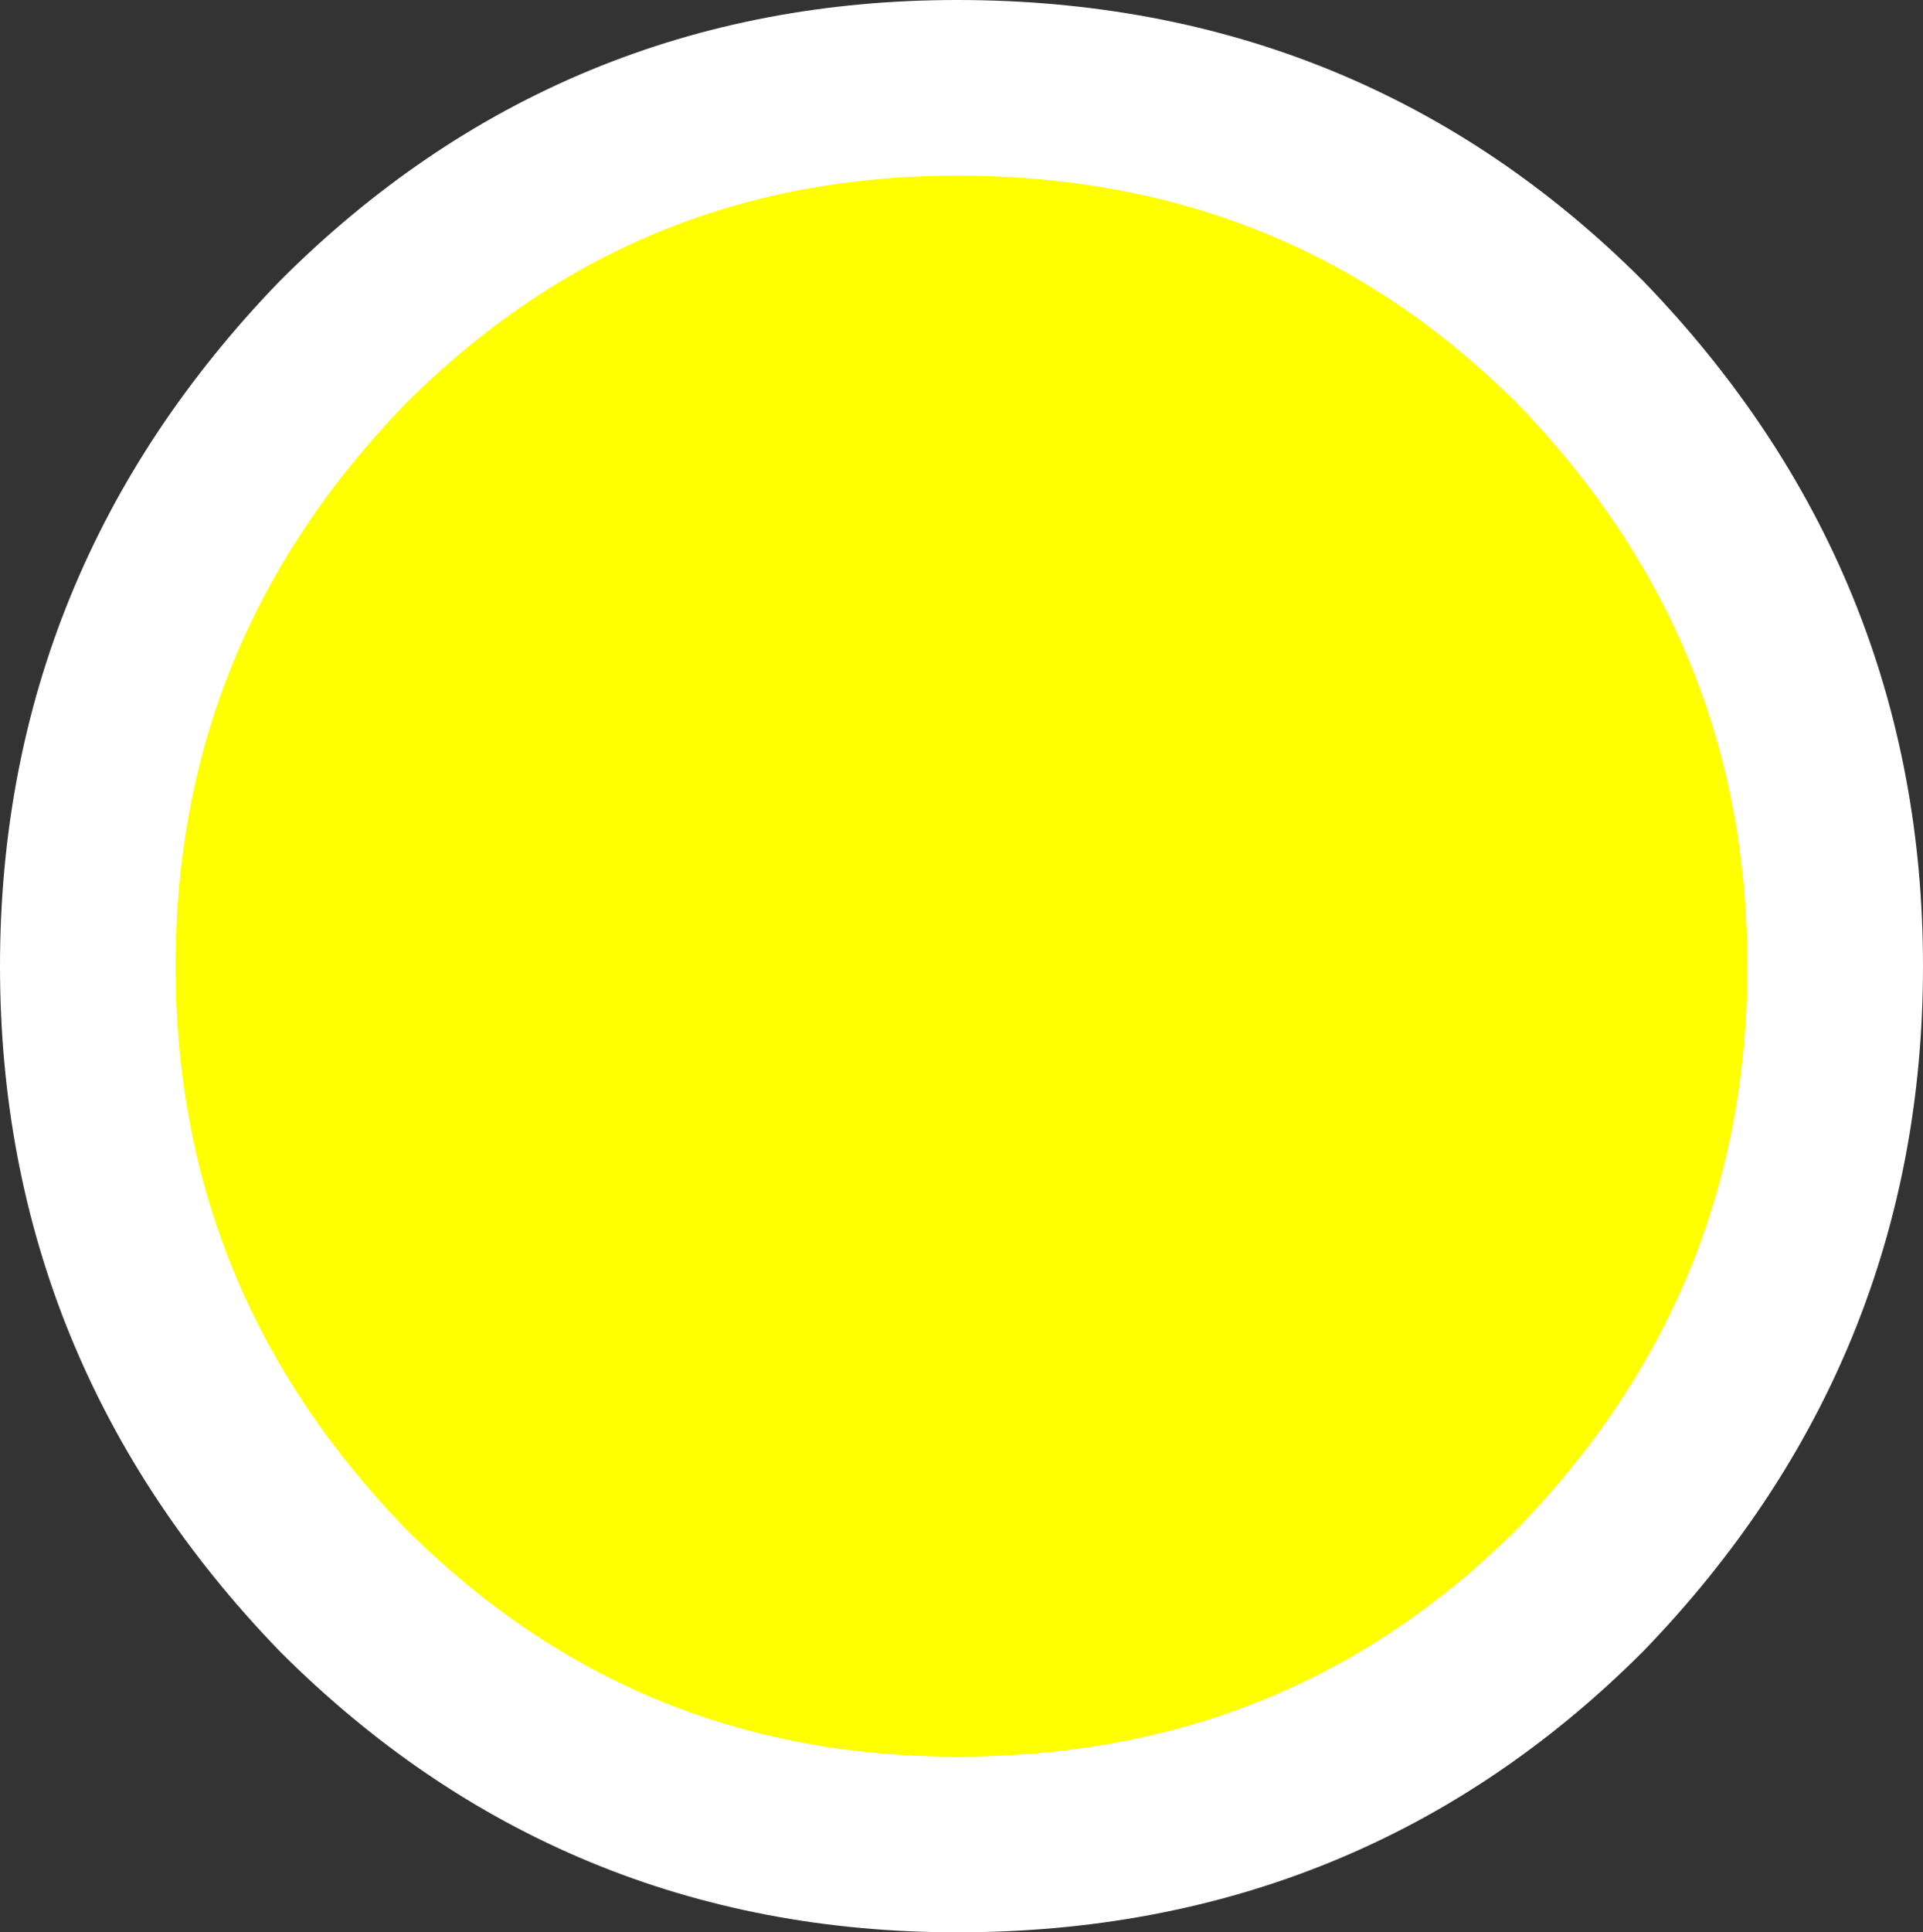
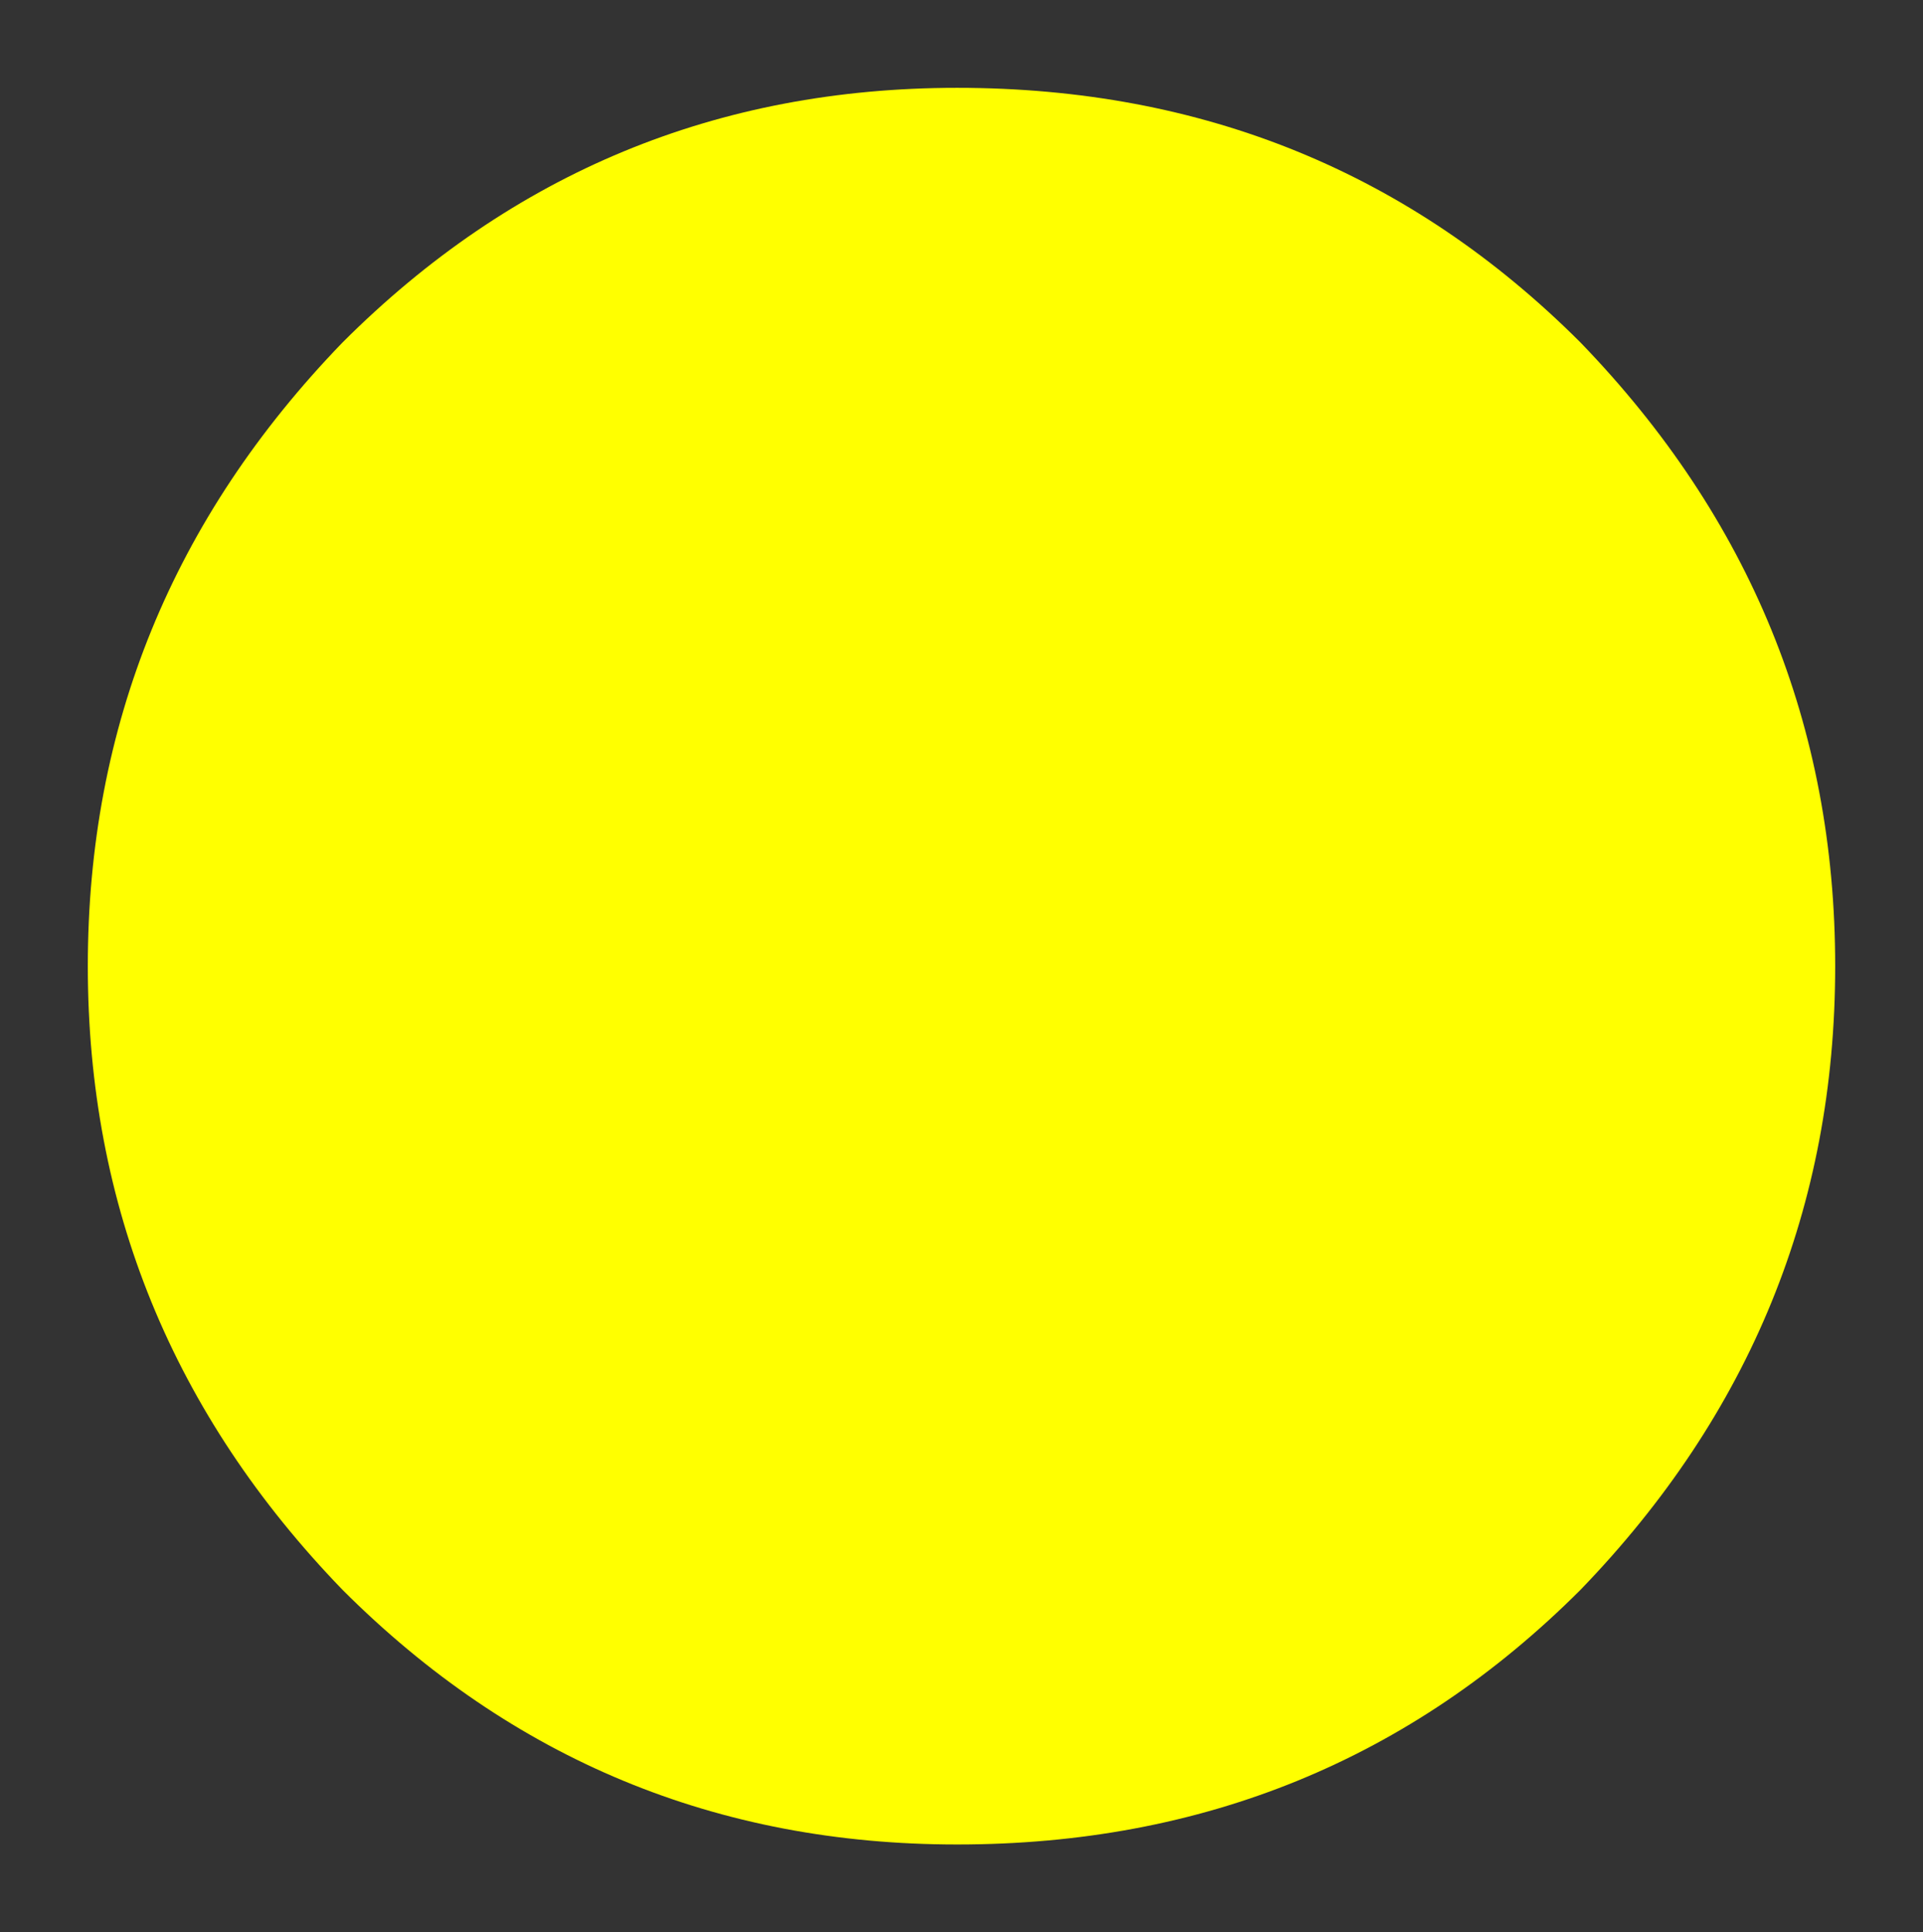
<svg xmlns="http://www.w3.org/2000/svg" height="11.0px" width="10.95px">
  <rect width="100%" height="100%" fill="#333333" stroke="none" />
  <g transform="matrix(1.0, 0.0, 0.0, 1.0, -486.4, 401.9)">
    <path d="M496.85 -396.4 Q496.85 -394.35 495.4 -392.85 493.95 -391.4 491.85 -391.4 489.8 -391.4 488.35 -392.85 486.9 -394.35 486.9 -396.4 486.9 -398.45 488.35 -399.95 489.8 -401.4 491.85 -401.4 493.95 -401.4 495.4 -399.95 496.85 -398.45 496.85 -396.4" fill="#ffff00" fill-rule="evenodd" stroke="none" />
-     <path d="M496.85 -396.4 Q496.85 -394.35 495.4 -392.85 493.95 -391.4 491.85 -391.4 489.8 -391.4 488.35 -392.85 486.9 -394.35 486.9 -396.4 486.9 -398.45 488.35 -399.95 489.8 -401.4 491.85 -401.4 493.95 -401.4 495.4 -399.95 496.85 -398.45 496.85 -396.4 Z" fill="none" stroke="#ffffff" stroke-linecap="round" stroke-linejoin="round" stroke-width="1.0" />
  </g>
</svg>